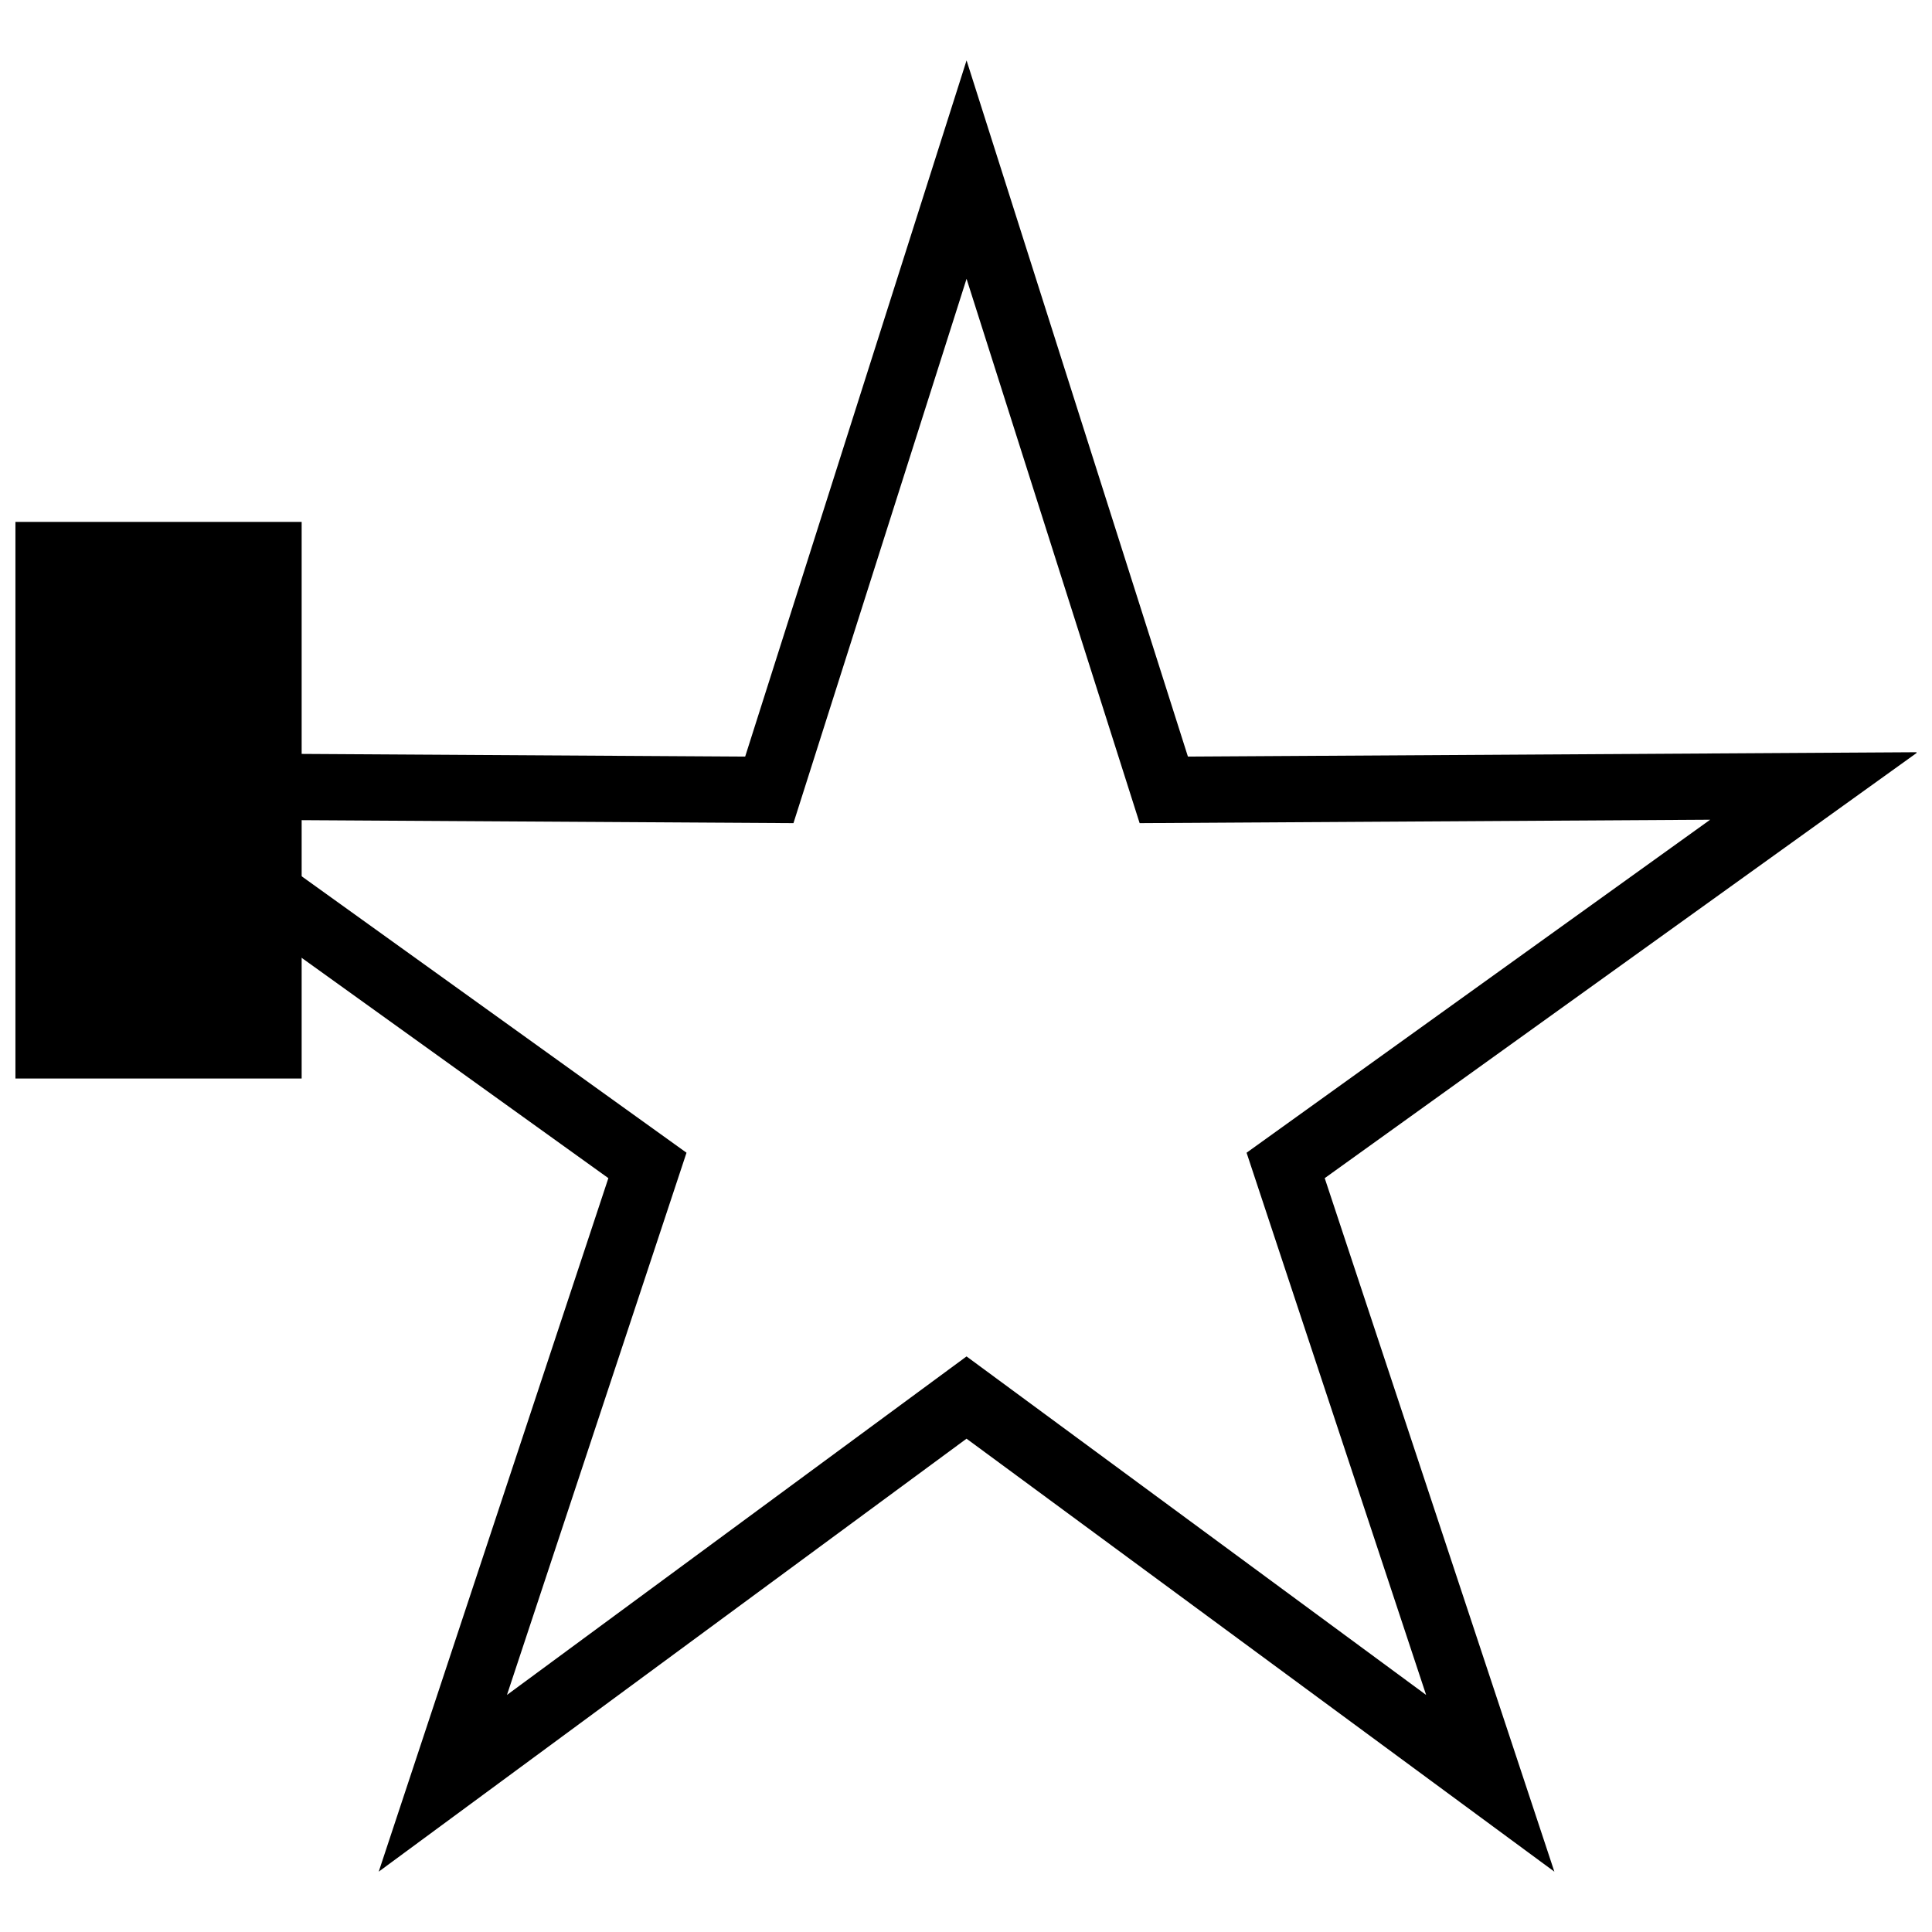
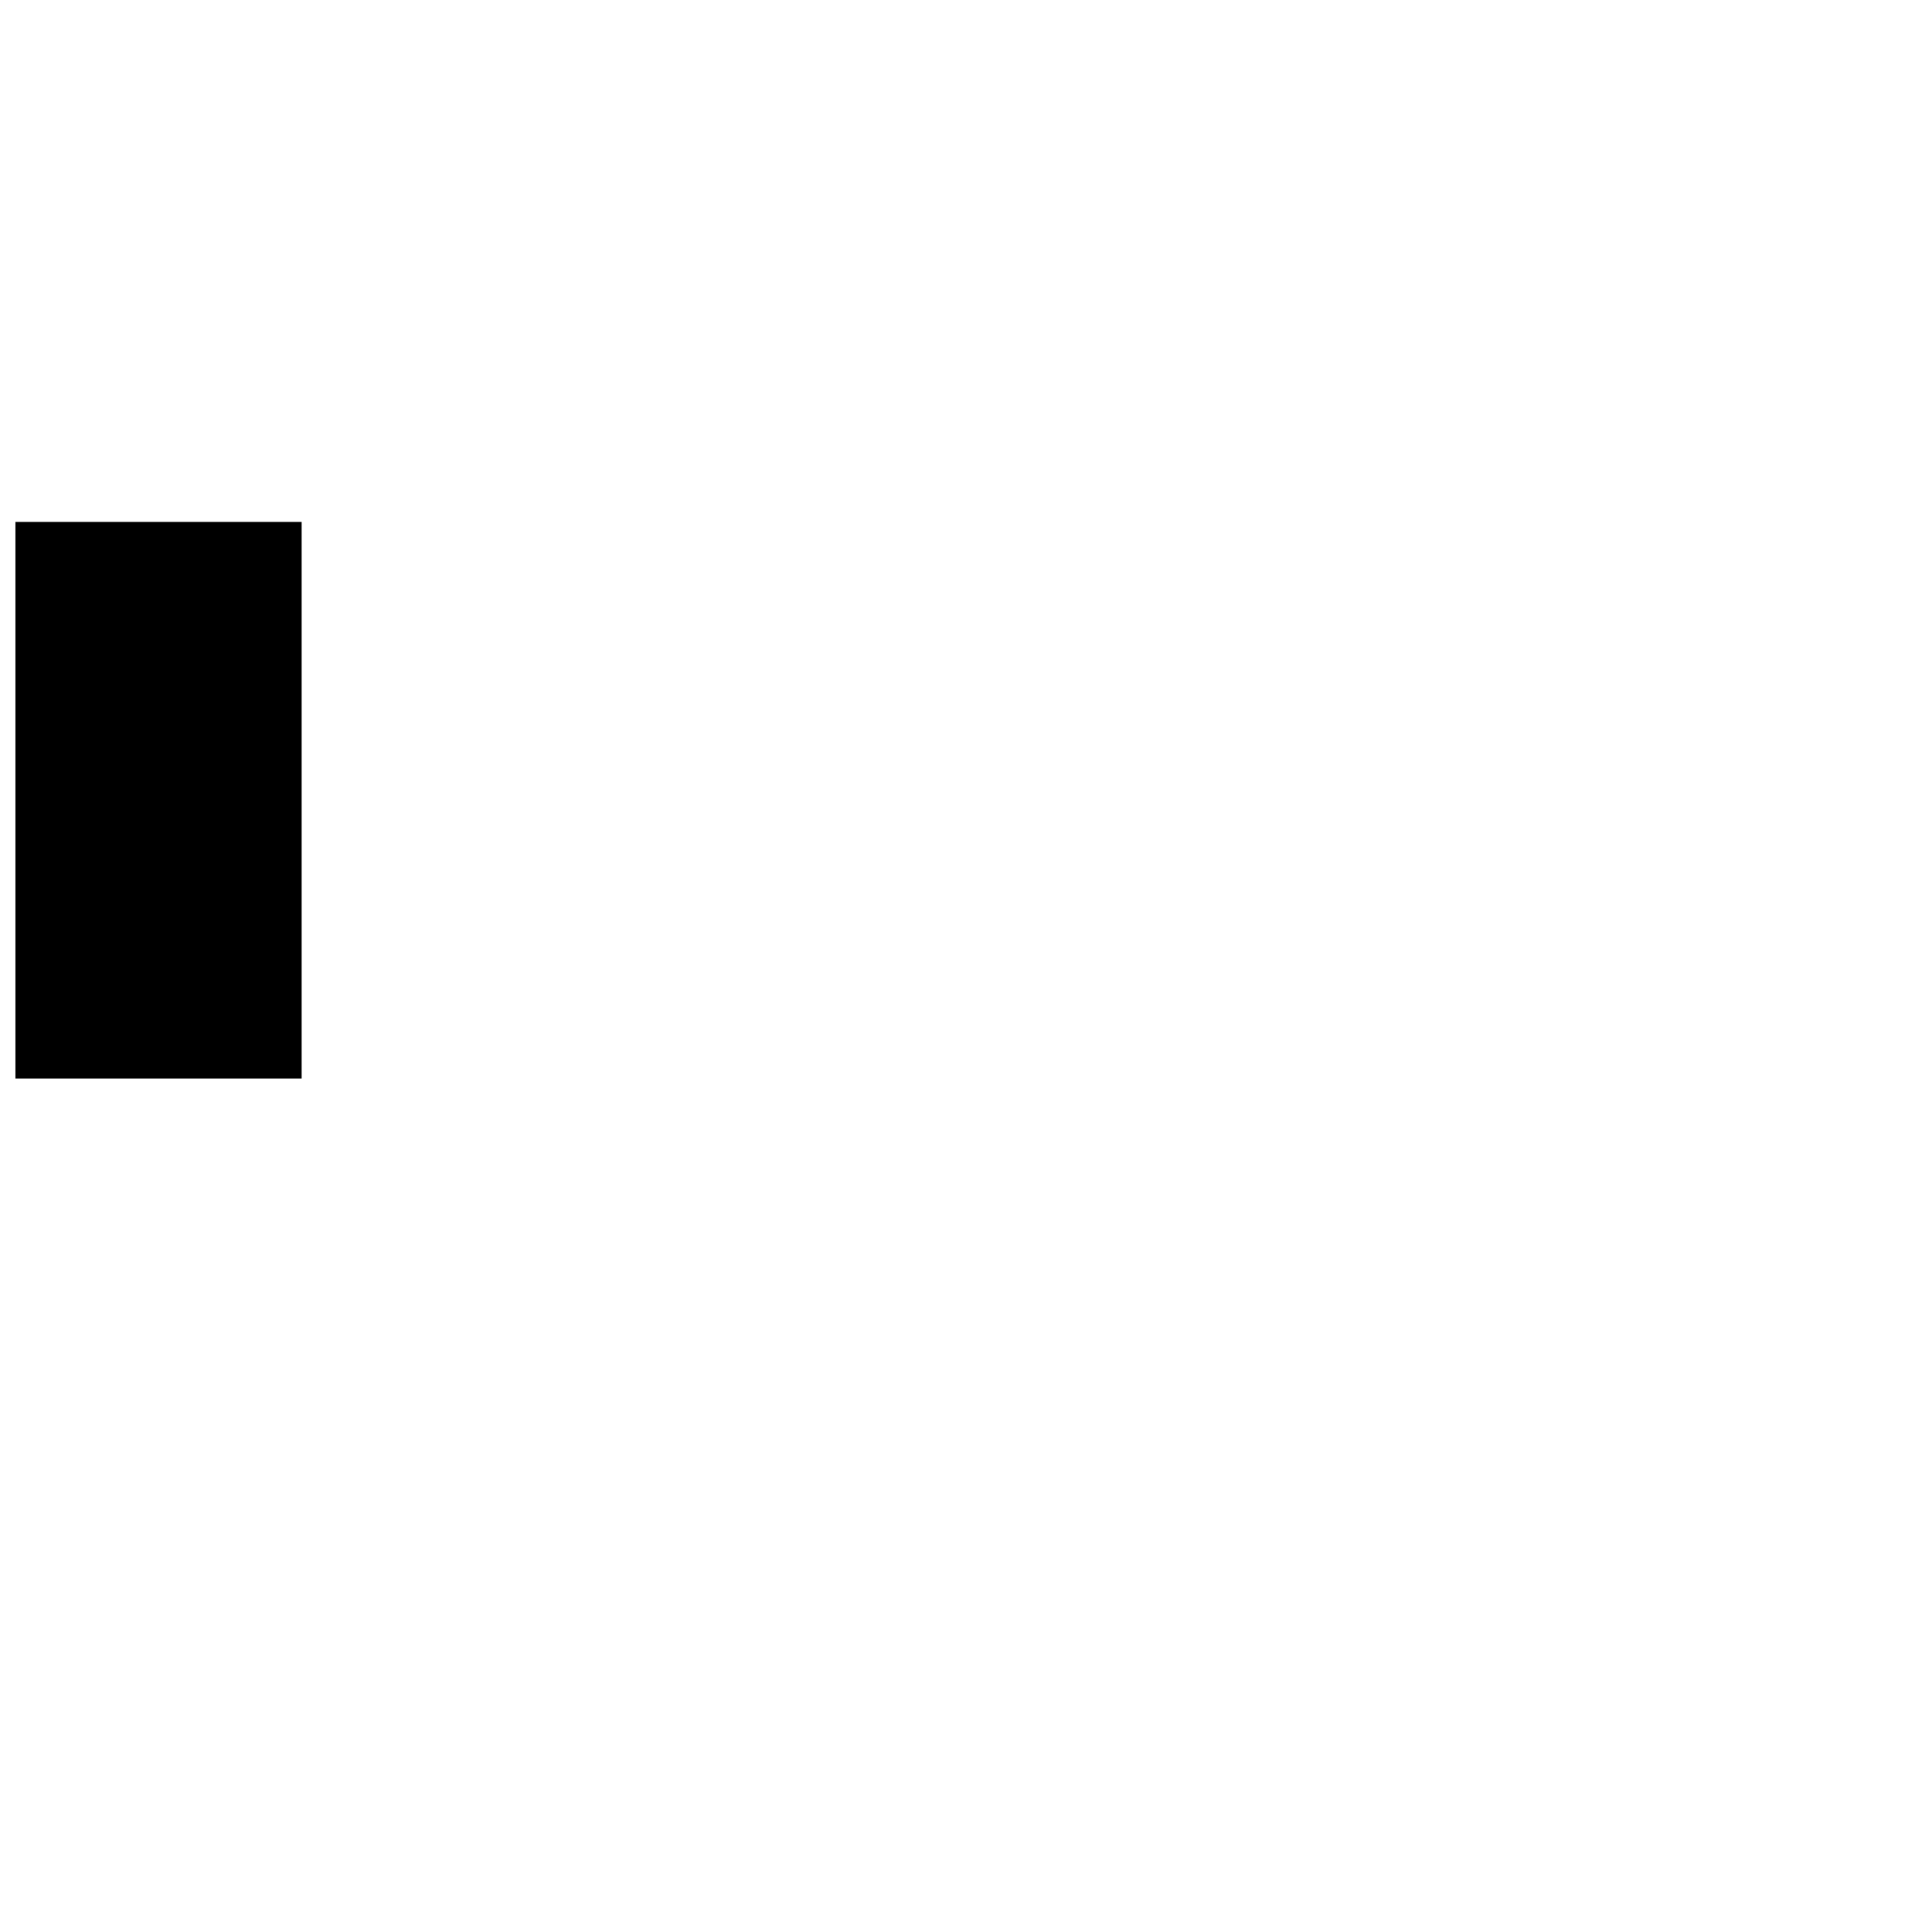
<svg xmlns="http://www.w3.org/2000/svg" width="800px" height="800px" version="1.1" viewBox="144 144 512 512">
  <defs>
    <clipPath id="b">
      <path d="m148.09 282h75.906v148h-75.906z" />
    </clipPath>
    <clipPath id="a">
-       <path d="m148.09 148.09h503.81v503.81h-503.81z" />
-     </clipPath>
+       </clipPath>
  </defs>
  <g>
    <g clip-path="url(#b)">
      <path d="m95.91 282.31h128.03v147.51h-128.03z" />
    </g>
    <g clip-path="url(#a)">
      <path transform="matrix(.835 0 0 .836 151.66 345.28)" d="m297.59-187 62.593 196.62 206.34-1.234-167.66 120.29 64.933 195.86-166.21-122.28-166.21 122.28 64.933-195.86-167.66-120.29 206.34 1.234z" fill="none" stroke="#000000" stroke-width="21.004" />
    </g>
  </g>
</svg>